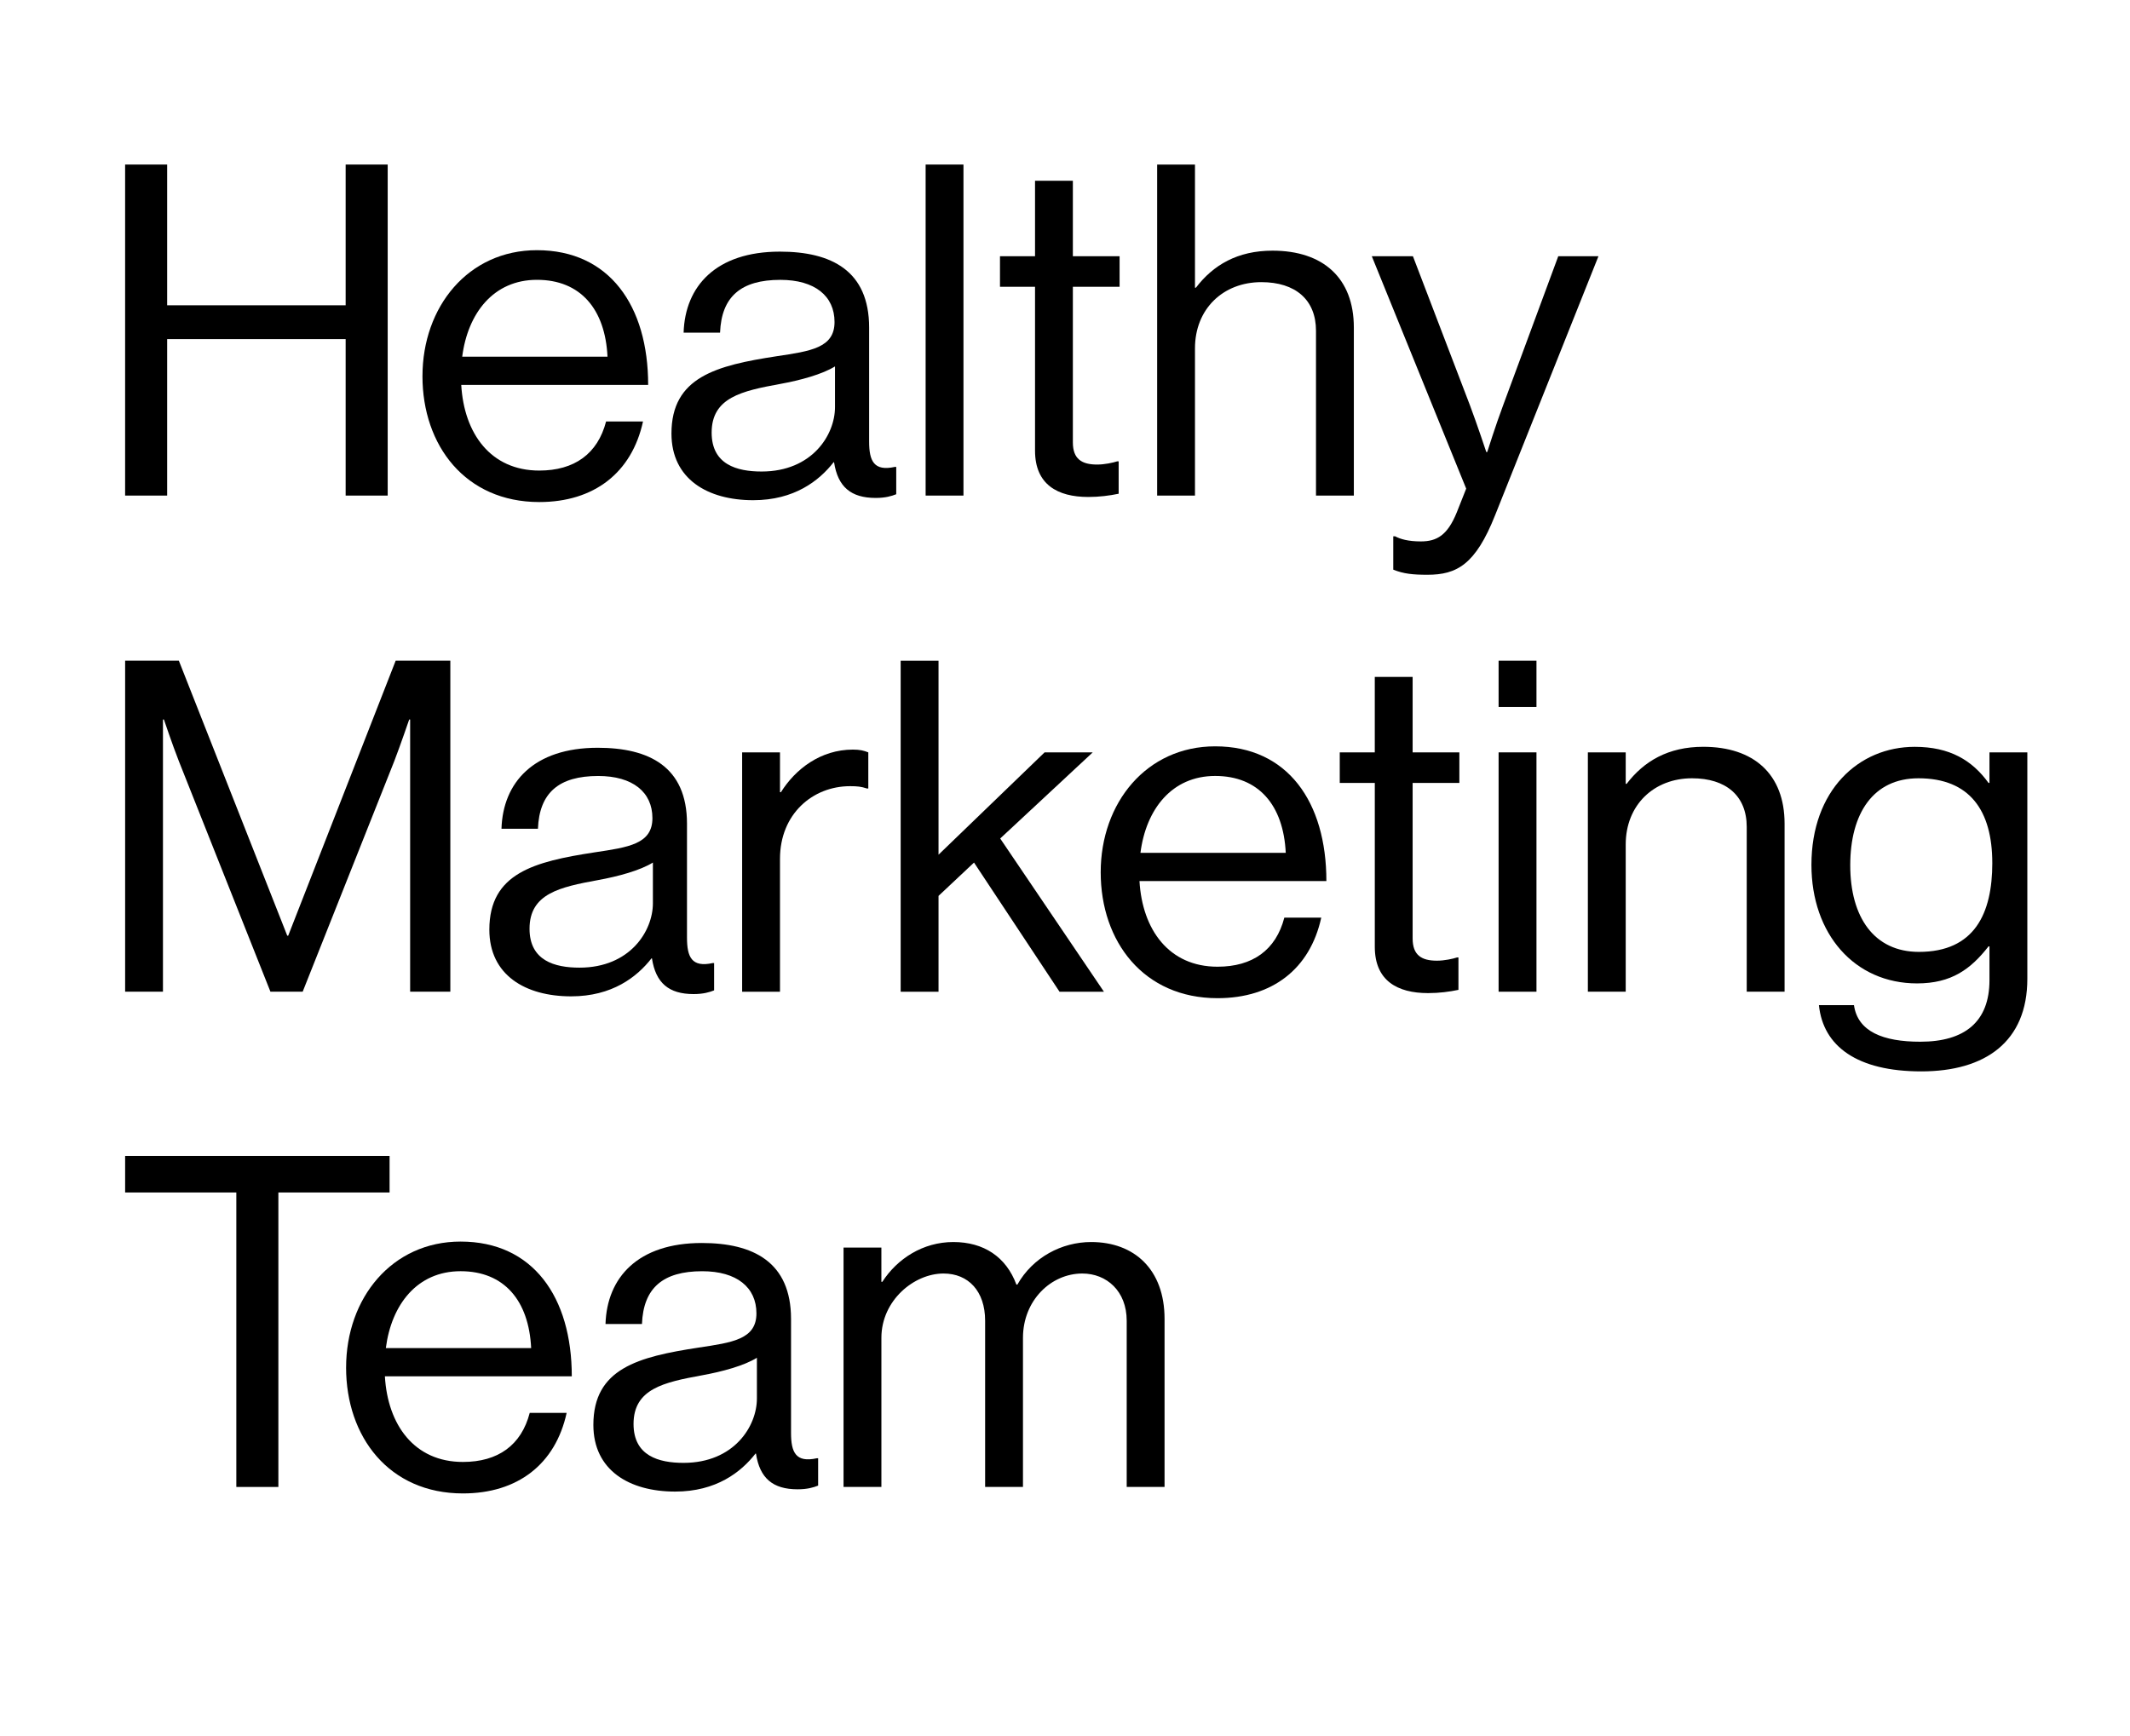
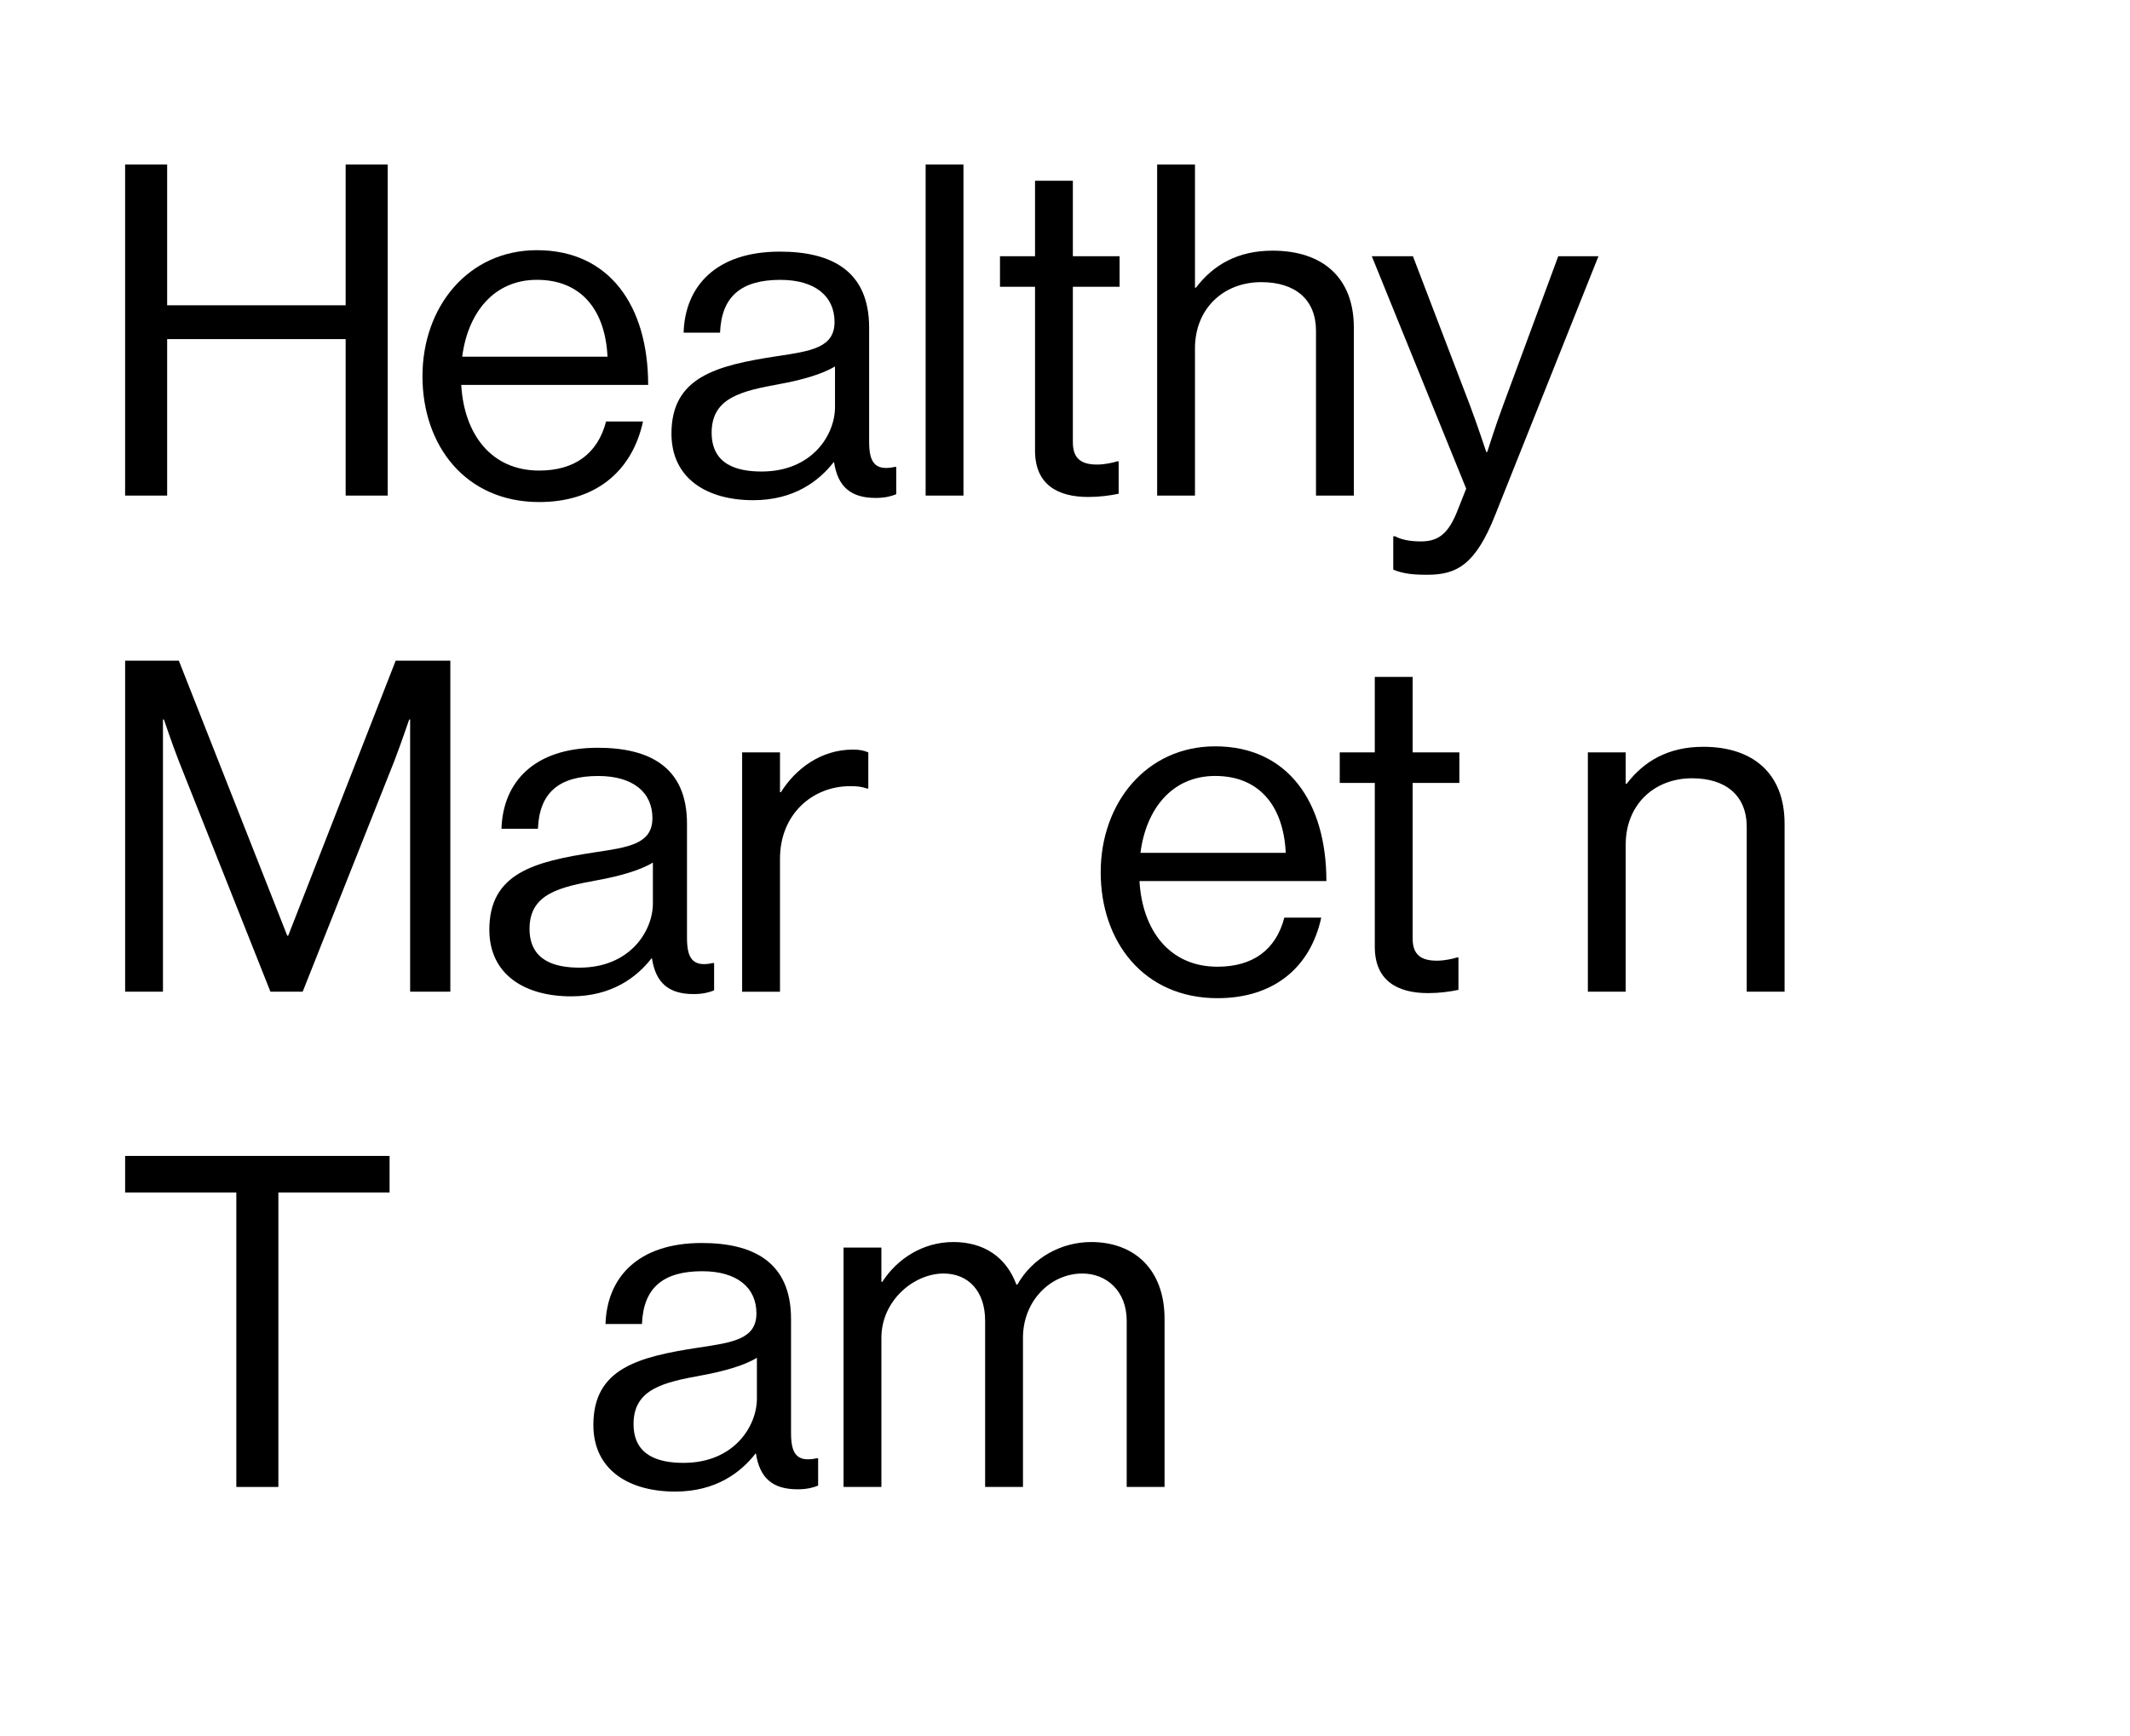
<svg xmlns="http://www.w3.org/2000/svg" width="130" height="106" viewBox="0 0 130 106" fill="none">
  <path d="M7.636 10.045H10.202V18.637H21.096V10.045H23.662V30.253H21.096V20.701H10.202V30.253H7.636V10.045Z" fill="black" />
  <path d="M25.785 22.961C25.785 18.722 28.58 15.273 32.771 15.273C37.192 15.273 39.559 18.665 39.559 23.498H28.151C28.322 26.466 29.948 28.726 32.913 28.726C35.052 28.726 36.478 27.708 36.991 25.73H39.245C38.56 28.867 36.25 30.648 32.913 30.648C28.407 30.648 25.784 27.2 25.784 22.961H25.785ZM28.209 21.774H37.078C36.936 18.863 35.424 17.082 32.772 17.082C30.12 17.082 28.551 19.117 28.21 21.774H28.209Z" fill="black" />
  <path d="M50.905 28.218H50.877C49.993 29.349 48.481 30.535 45.971 30.535C43.176 30.535 40.981 29.235 40.981 26.466C40.981 23.018 43.719 22.311 47.398 21.747C49.479 21.435 50.934 21.238 50.934 19.655C50.934 18.073 49.736 17.084 47.626 17.084C45.231 17.084 44.033 18.102 43.947 20.306H41.723C41.809 17.48 43.691 15.361 47.597 15.361C50.734 15.361 53.045 16.519 53.045 19.996V26.948C53.045 28.135 53.33 28.785 54.614 28.503H54.7V30.171C54.414 30.284 54.044 30.397 53.445 30.397C51.933 30.397 51.135 29.719 50.906 28.221L50.905 28.218ZM50.962 24.855V22.368C50.192 22.848 48.852 23.215 47.597 23.442C45.287 23.866 43.434 24.262 43.434 26.41C43.434 28.36 44.974 28.784 46.485 28.784C49.564 28.784 50.962 26.551 50.962 24.855Z" fill="black" />
  <path d="M56.494 10.045H58.803V30.253H56.494V10.045Z" fill="black" />
  <path d="M61.032 15.642H63.171V11.035H65.48V15.642H68.332V17.507H65.48V27.003C65.48 28.021 66.022 28.359 66.963 28.359C67.419 28.359 67.933 28.246 68.189 28.162H68.275V30.14C67.733 30.254 67.106 30.338 66.422 30.338C64.54 30.338 63.171 29.575 63.171 27.512V17.507H61.032V15.642Z" fill="black" />
  <path d="M72.932 17.563H72.99C74.045 16.179 75.528 15.302 77.667 15.302C80.746 15.302 82.629 16.969 82.629 19.994V30.253H80.319V20.192C80.319 18.298 79.064 17.224 76.983 17.224C74.645 17.224 72.933 18.863 72.933 21.265V30.253H70.624V10.045H72.933V17.563H72.932Z" fill="black" />
  <path d="M85.035 34.776V32.74H85.15C85.464 32.91 85.949 33.051 86.719 33.051C87.689 33.051 88.344 32.683 88.915 31.27L89.486 29.829L83.725 15.642H86.235L89.715 24.742C90.171 25.957 90.713 27.596 90.713 27.596H90.77C90.77 27.596 91.284 25.957 91.74 24.742L95.105 15.642H97.558L91.255 31.441C90.058 34.464 88.917 35.087 87.12 35.087C86.236 35.087 85.666 35.03 85.039 34.776H85.035Z" fill="black" />
  <path d="M7.636 40.333H10.916L17.532 57.12H17.59L24.149 40.333H27.485V60.54H25.032V43.922H24.975C24.975 43.922 24.433 45.504 24.063 46.465L18.473 60.54H16.506L10.916 46.465C10.517 45.447 10.004 43.922 10.004 43.922H9.946V60.54H7.637V40.333H7.636Z" fill="black" />
  <path d="M39.791 58.505H39.762C38.879 59.636 37.367 60.823 34.857 60.823C32.062 60.823 29.866 59.522 29.866 56.753C29.866 53.305 32.604 52.598 36.283 52.034C38.364 51.722 39.819 51.525 39.819 49.943C39.819 48.36 38.621 47.371 36.511 47.371C34.115 47.371 32.918 48.389 32.832 50.593H30.607C30.693 47.767 32.575 45.648 36.482 45.648C39.619 45.648 41.929 46.806 41.929 50.283V57.236C41.929 58.422 42.215 59.072 43.498 58.791H43.584V60.458C43.299 60.571 42.929 60.684 42.33 60.684C40.818 60.684 40.02 60.006 39.791 58.508V58.505ZM39.848 55.142V52.655C39.078 53.135 37.738 53.502 36.483 53.729C34.173 54.153 32.319 54.549 32.319 56.697C32.319 58.648 33.86 59.071 35.37 59.071C38.45 59.071 39.848 56.838 39.848 55.142Z" fill="black" />
  <path d="M47.605 48.36H47.662C48.546 46.947 50.086 45.76 52.054 45.76C52.482 45.76 52.71 45.816 52.995 45.929V48.134H52.909C52.566 48.02 52.338 47.993 51.882 47.993C49.6 47.993 47.605 49.688 47.605 52.43V60.541H45.295V45.93H47.605V48.361V48.36Z" fill="black" />
-   <path d="M59.448 52.655L57.281 54.691V60.541H54.97V40.334H57.281V52.176L63.754 45.93H66.692L61.045 51.187L67.376 60.541H64.666L59.447 52.657L59.448 52.655Z" fill="black" />
  <path d="M67.179 53.248C67.179 49.009 69.975 45.561 74.166 45.561C78.587 45.561 80.953 48.953 80.953 53.785H69.546C69.717 56.753 71.343 59.014 74.309 59.014C76.448 59.014 77.874 57.996 78.387 56.017H80.64C79.956 59.155 77.646 60.935 74.309 60.935C69.803 60.935 67.179 57.487 67.179 53.248ZM69.603 52.061H78.473C78.331 49.15 76.819 47.369 74.167 47.369C71.515 47.369 69.946 49.405 69.605 52.061H69.603Z" fill="black" />
  <path d="M81.768 45.929H83.907V41.322H86.217V45.929H89.069V47.794H86.217V57.29C86.217 58.308 86.759 58.646 87.7 58.646C88.156 58.646 88.67 58.533 88.927 58.449H89.013V60.427C88.47 60.541 87.844 60.625 87.159 60.625C85.277 60.625 83.908 59.862 83.908 57.799V47.794H81.769V45.929H81.768Z" fill="black" />
-   <path d="M91.464 40.333H93.775V43.158H91.464V40.333ZM91.464 45.929H93.775V60.54H91.464V45.929Z" fill="black" />
  <path d="M99.221 47.851H99.278C100.334 46.466 101.817 45.589 103.955 45.589C107.035 45.589 108.918 47.257 108.918 50.281V60.54H106.608V50.479C106.608 48.586 105.353 47.511 103.271 47.511C100.933 47.511 99.222 49.15 99.222 51.552V60.54H96.912V45.929H99.222V47.851H99.221Z" fill="black" />
-   <path d="M111.014 61.36H113.153C113.381 62.971 114.921 63.593 117.202 63.593C119.911 63.593 121.423 62.378 121.423 59.834V57.772H121.366C120.282 59.156 119.113 60.033 117.003 60.033C113.182 60.033 110.557 57.01 110.557 52.798C110.557 48.248 113.437 45.591 116.859 45.591C118.998 45.591 120.368 46.411 121.366 47.796H121.423V45.931H123.734V59.752C123.734 63.595 121.167 65.404 117.26 65.404C113.353 65.404 111.272 63.878 111.015 61.363L111.014 61.36ZM121.595 52.684C121.595 49.49 120.227 47.511 117.09 47.511C114.323 47.511 112.926 49.659 112.926 52.824C112.926 55.99 114.38 58.109 117.118 58.109C120.512 58.109 121.596 55.764 121.596 52.682L121.595 52.684Z" fill="black" />
  <path d="M7.636 70.564H23.777V72.797H16.99V90.773H14.424V72.797H7.637V70.564H7.636Z" fill="black" />
-   <path d="M21.124 83.481C21.124 79.242 23.92 75.793 28.111 75.793C32.532 75.793 34.898 79.185 34.898 84.018H23.491C23.662 86.986 25.288 89.246 28.253 89.246C30.392 89.246 31.818 88.228 32.331 86.25H34.584C33.9 89.387 31.59 91.168 28.253 91.168C23.747 91.168 21.123 87.72 21.123 83.481H21.124ZM23.548 82.294H32.418C32.276 79.383 30.764 77.602 28.112 77.602C25.46 77.602 23.891 79.637 23.549 82.294H23.548Z" fill="black" />
  <path d="M46.139 88.737H46.11C45.227 89.868 43.715 91.055 41.205 91.055C38.41 91.055 36.215 89.754 36.215 86.985C36.215 83.537 38.953 82.83 42.632 82.266C44.713 81.954 46.167 81.757 46.167 80.174C46.167 78.592 44.97 77.603 42.86 77.603C40.464 77.603 39.267 78.621 39.181 80.825H36.956C37.042 77.999 38.924 75.88 42.831 75.88C45.968 75.88 48.279 77.038 48.279 80.515V87.468C48.279 88.654 48.564 89.304 49.847 89.022H49.933V90.69C49.648 90.803 49.278 90.916 48.678 90.916C47.167 90.916 46.369 90.238 46.14 88.74L46.139 88.737ZM46.196 85.374V82.887C45.426 83.367 44.086 83.734 42.831 83.96C40.521 84.384 38.667 84.78 38.667 86.928C38.667 88.878 40.208 89.302 41.718 89.302C44.798 89.302 46.196 87.069 46.196 85.373V85.374Z" fill="black" />
  <path d="M51.483 76.16H53.793V78.251H53.85C54.762 76.838 56.331 75.821 58.185 75.821C60.038 75.821 61.407 76.725 62.035 78.421H62.092C63.033 76.753 64.801 75.821 66.598 75.821C69.222 75.821 71.076 77.488 71.076 80.513V90.772H68.766V80.625C68.766 78.816 67.54 77.743 66.057 77.743C64.147 77.743 62.435 79.382 62.435 81.671V90.772H60.125V80.625C60.125 78.816 59.098 77.743 57.586 77.743C55.789 77.743 53.794 79.382 53.794 81.671V90.772H51.484V76.16H51.483Z" fill="black" />
</svg>